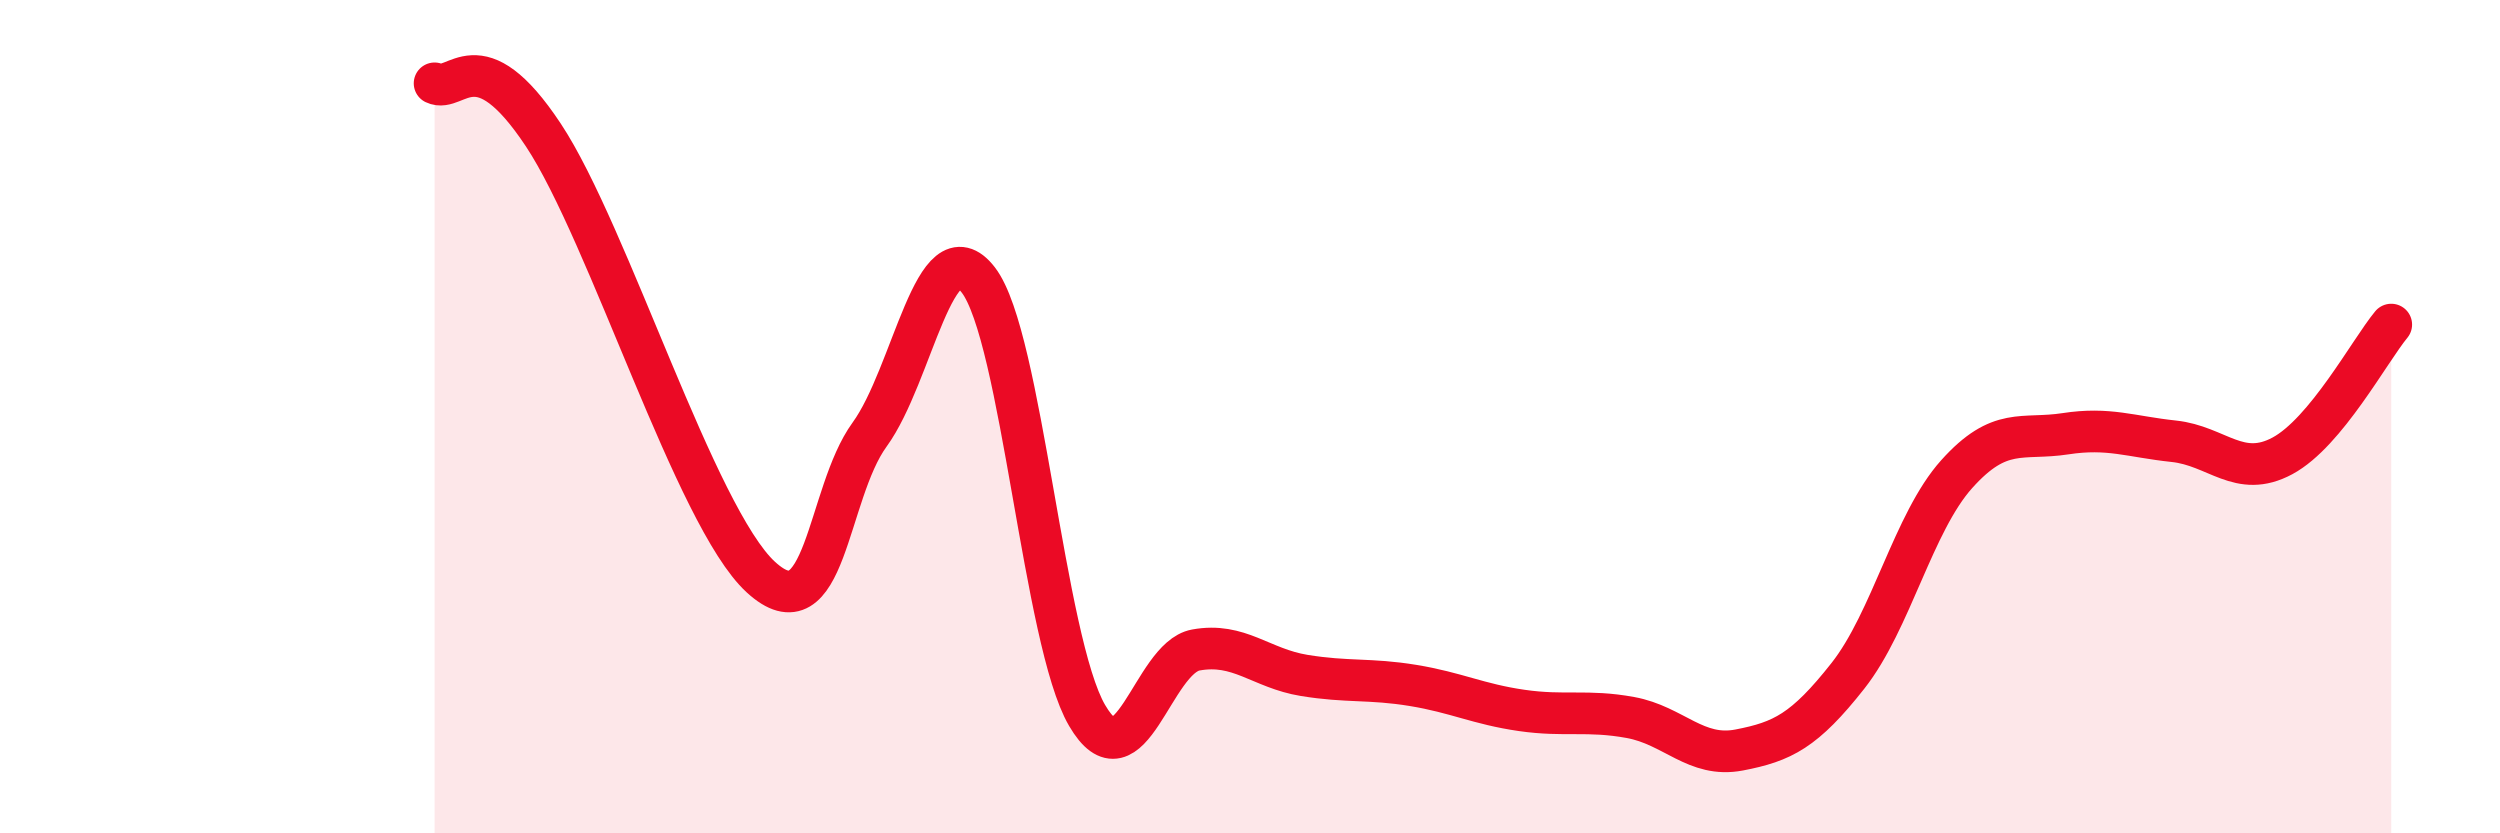
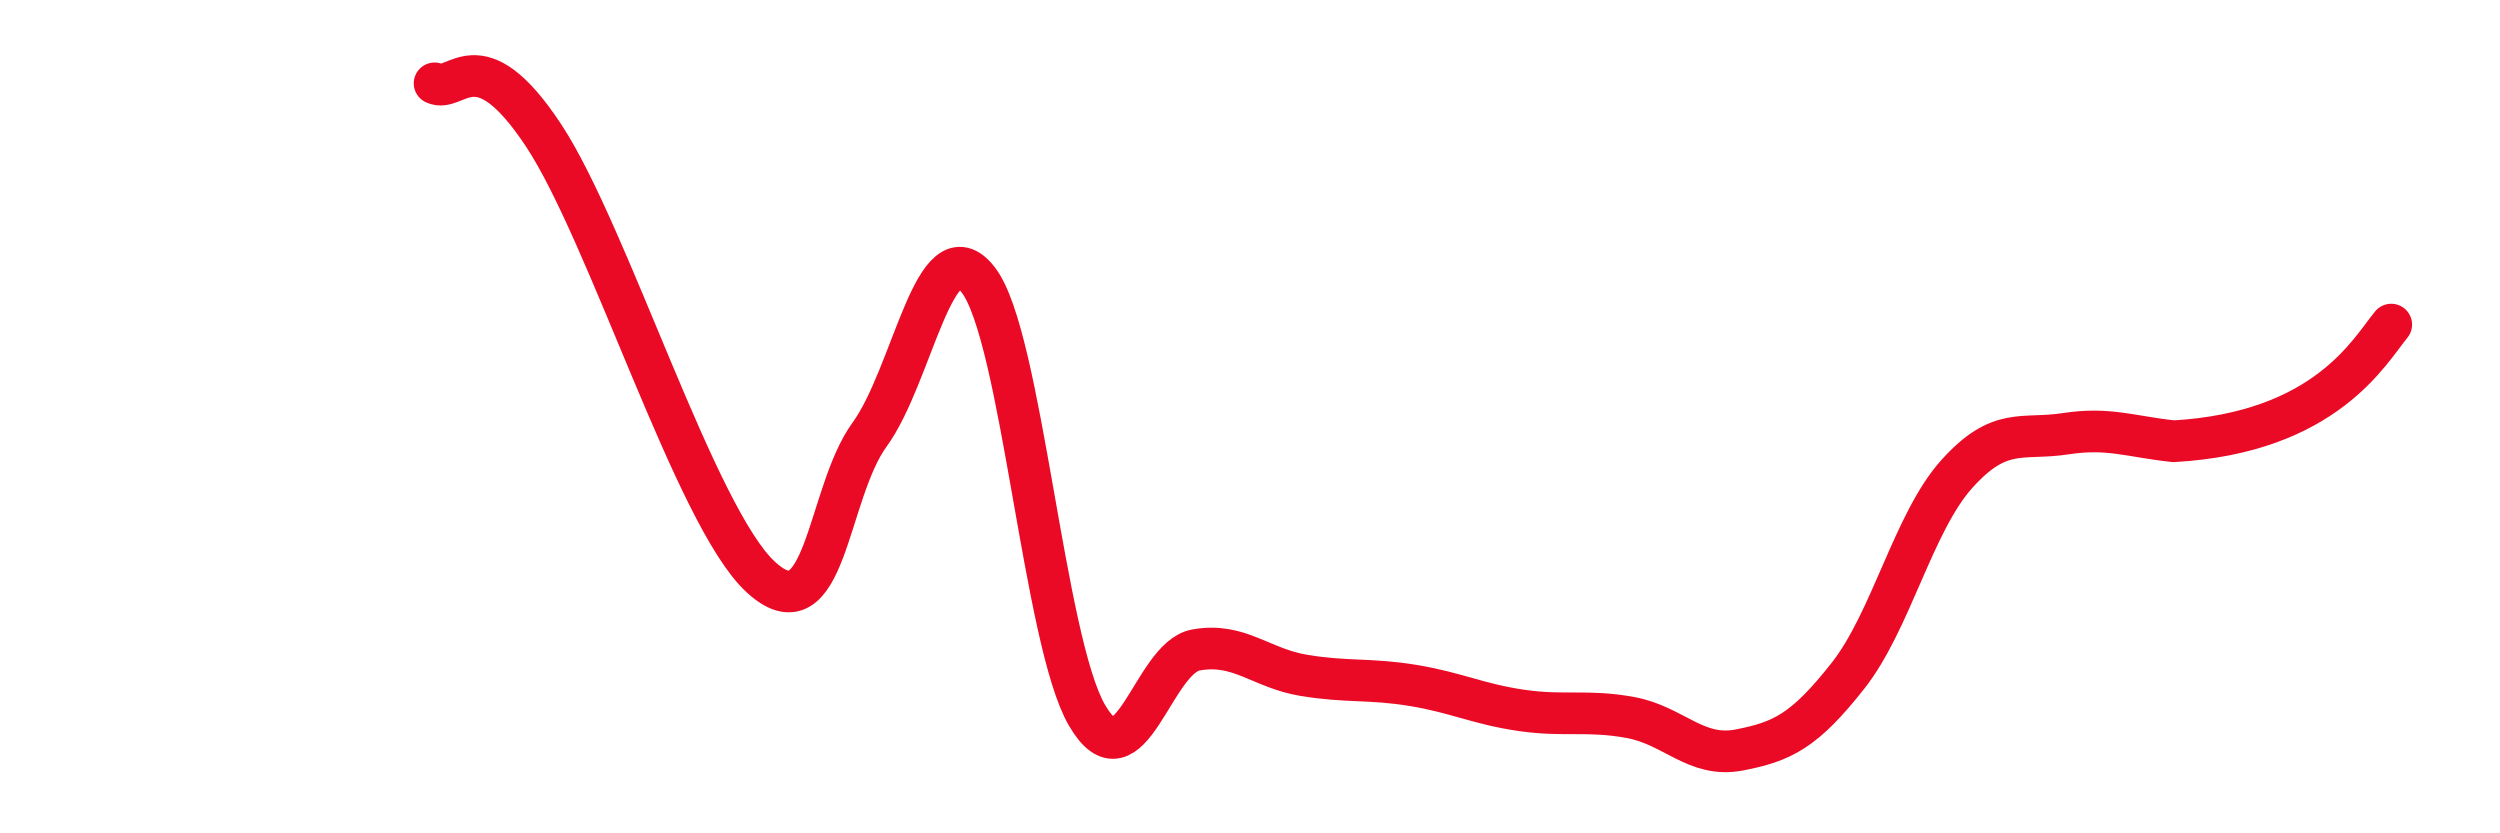
<svg xmlns="http://www.w3.org/2000/svg" width="60" height="20" viewBox="0 0 60 20">
-   <path d="M 10.43,2 C 10.95,2.25 11.47,0.87 13.04,3.24 C 14.61,5.61 16.69,12.41 18.26,13.85 C 19.83,15.29 19.83,11.86 20.87,10.43 C 21.91,9 22.44,5.37 23.48,6.72 C 24.52,8.07 25.05,15.39 26.09,17.17 C 27.13,18.95 27.66,15.79 28.7,15.6 C 29.74,15.41 30.26,16.04 31.3,16.21 C 32.34,16.38 32.87,16.28 33.91,16.45 C 34.95,16.62 35.48,16.9 36.52,17.05 C 37.56,17.2 38.09,17.03 39.13,17.22 C 40.17,17.41 40.7,18.2 41.74,18 C 42.78,17.8 43.31,17.54 44.35,16.22 C 45.39,14.9 45.92,12.54 46.96,11.38 C 48,10.22 48.53,10.57 49.57,10.41 C 50.61,10.25 51.13,10.48 52.17,10.59 C 53.21,10.7 53.74,11.5 54.78,10.94 C 55.82,10.38 56.87,8.42 57.39,7.79L57.39 20L10.43 20Z" fill="#EB0A25" opacity="0.1" stroke-linecap="round" stroke-linejoin="round" />
-   <path d="M 10.43,2 C 10.95,2.25 11.47,0.87 13.04,3.24 C 14.61,5.61 16.69,12.41 18.26,13.85 C 19.83,15.29 19.83,11.86 20.87,10.43 C 21.91,9 22.44,5.37 23.48,6.72 C 24.52,8.07 25.05,15.39 26.09,17.17 C 27.13,18.95 27.66,15.79 28.7,15.6 C 29.74,15.41 30.26,16.04 31.3,16.21 C 32.34,16.38 32.87,16.28 33.91,16.45 C 34.95,16.62 35.48,16.9 36.52,17.05 C 37.56,17.2 38.09,17.03 39.13,17.22 C 40.17,17.41 40.7,18.2 41.74,18 C 42.78,17.8 43.31,17.54 44.35,16.22 C 45.39,14.9 45.92,12.54 46.96,11.38 C 48,10.22 48.53,10.57 49.57,10.41 C 50.61,10.25 51.13,10.48 52.17,10.59 C 53.21,10.7 53.74,11.5 54.78,10.94 C 55.82,10.38 56.87,8.42 57.39,7.79" stroke="#EB0A25" stroke-width="1" fill="none" stroke-linecap="round" stroke-linejoin="round" />
+   <path d="M 10.43,2 C 10.95,2.25 11.47,0.87 13.04,3.24 C 14.61,5.61 16.69,12.41 18.26,13.85 C 19.83,15.29 19.83,11.86 20.87,10.43 C 21.91,9 22.44,5.37 23.48,6.72 C 24.52,8.07 25.05,15.39 26.09,17.17 C 27.13,18.95 27.66,15.79 28.7,15.6 C 29.74,15.41 30.26,16.04 31.3,16.21 C 32.34,16.38 32.87,16.28 33.91,16.45 C 34.95,16.62 35.48,16.9 36.52,17.05 C 37.56,17.2 38.09,17.03 39.13,17.22 C 40.17,17.41 40.7,18.2 41.74,18 C 42.78,17.8 43.31,17.54 44.35,16.22 C 45.39,14.9 45.92,12.54 46.96,11.38 C 48,10.22 48.53,10.57 49.57,10.41 C 50.61,10.25 51.13,10.48 52.17,10.59 C 55.82,10.38 56.87,8.42 57.39,7.79" stroke="#EB0A25" stroke-width="1" fill="none" stroke-linecap="round" stroke-linejoin="round" />
</svg>